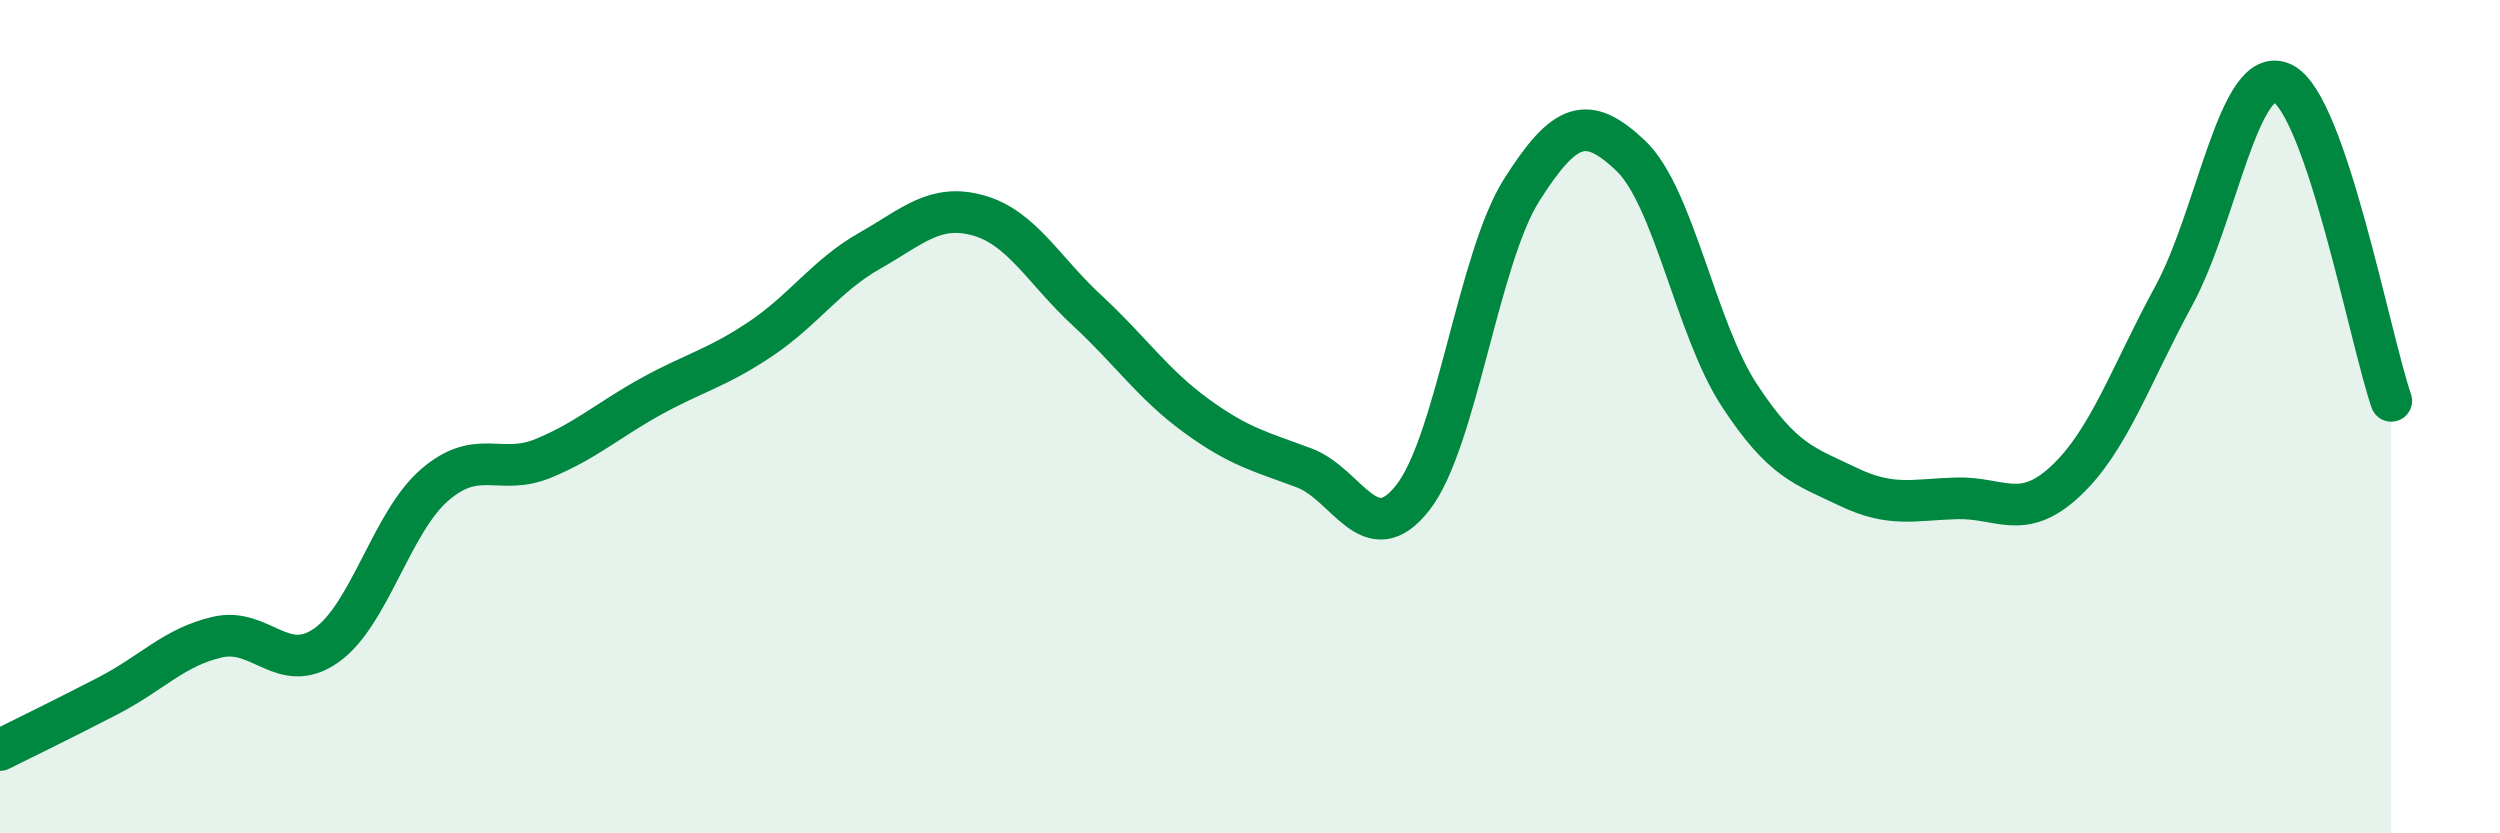
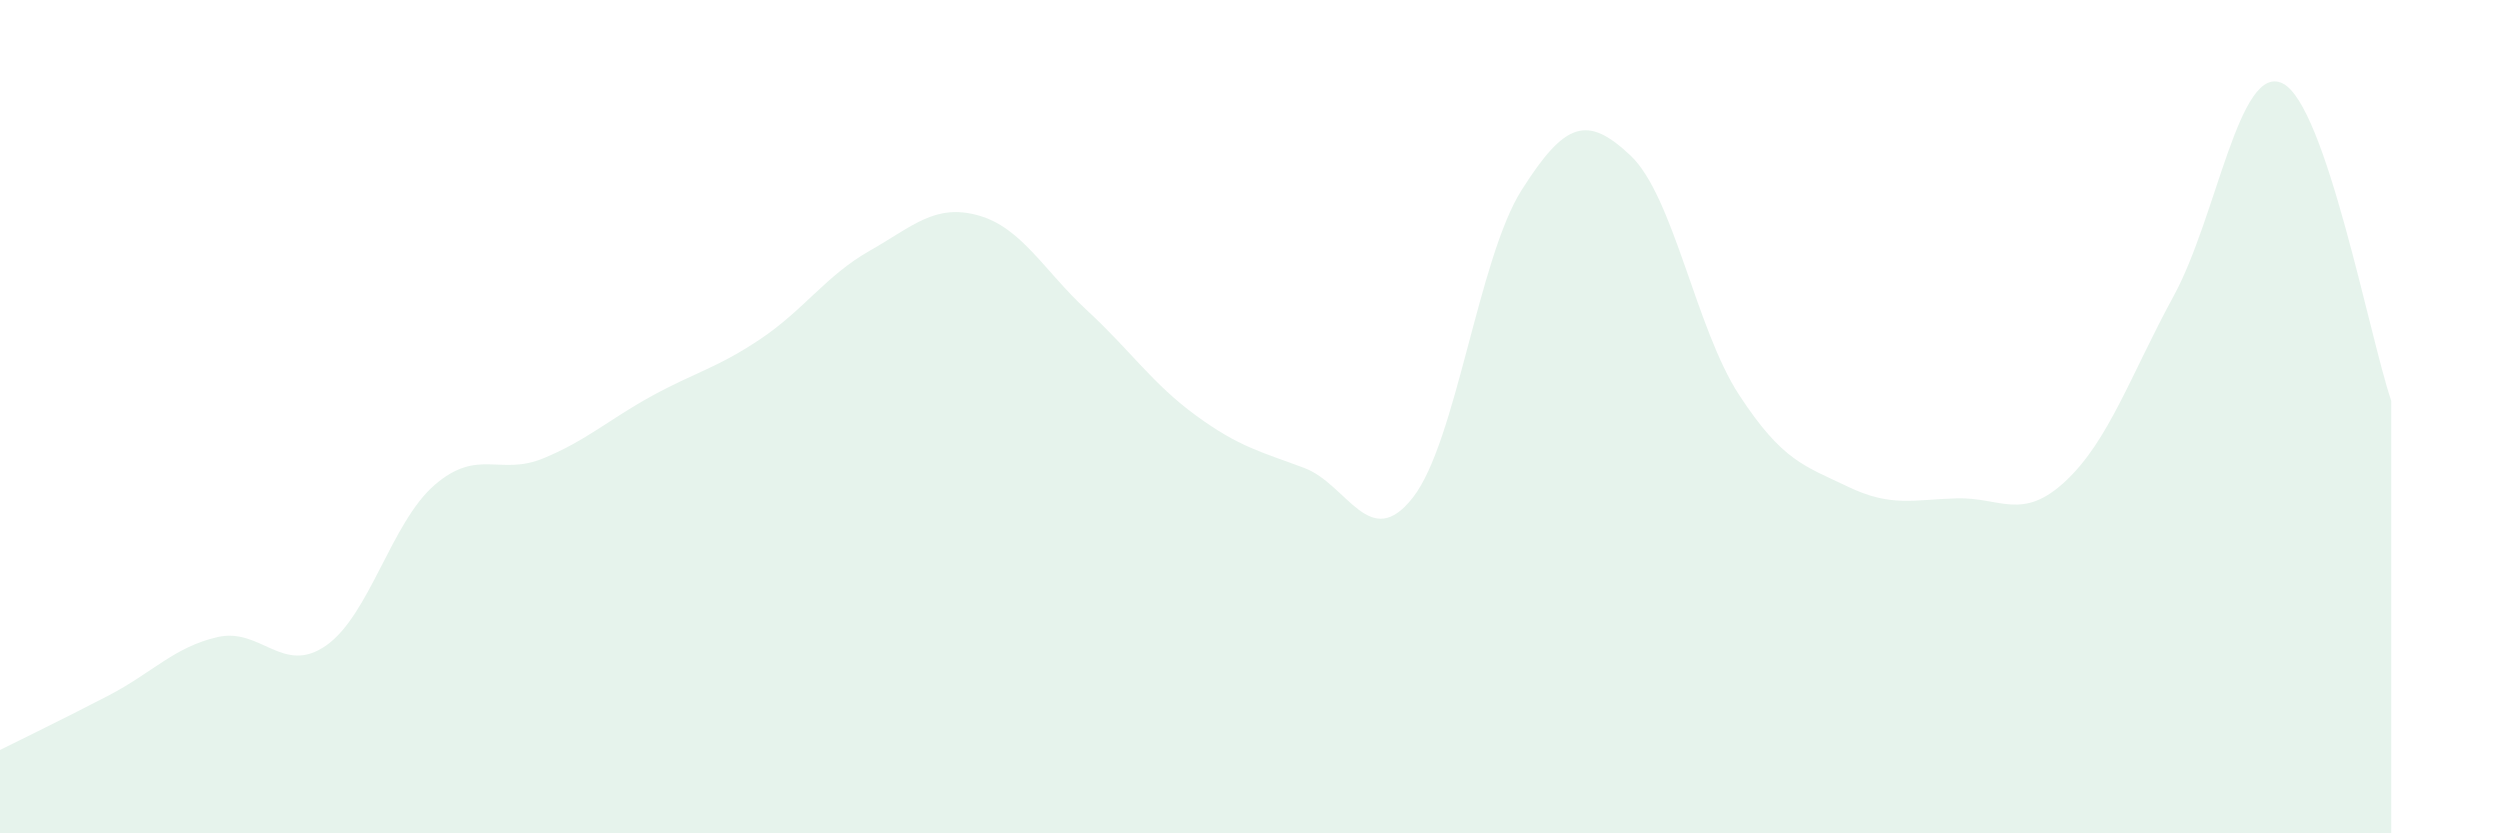
<svg xmlns="http://www.w3.org/2000/svg" width="60" height="20" viewBox="0 0 60 20">
  <path d="M 0,18 C 0.52,17.74 1.57,17.23 2.61,16.69 C 3.65,16.15 4.18,15.53 5.22,15.29 C 6.26,15.05 6.79,16.22 7.83,15.49 C 8.87,14.76 9.39,12.54 10.43,11.64 C 11.47,10.74 12,11.43 13.04,11 C 14.08,10.57 14.61,10.07 15.65,9.5 C 16.69,8.93 17.22,8.83 18.26,8.13 C 19.3,7.43 19.83,6.61 20.87,6.02 C 21.91,5.43 22.44,4.88 23.48,5.17 C 24.52,5.46 25.05,6.49 26.09,7.45 C 27.13,8.41 27.66,9.21 28.7,9.97 C 29.74,10.73 30.26,10.84 31.3,11.23 C 32.34,11.62 32.87,13.27 33.91,11.94 C 34.95,10.61 35.48,6.2 36.52,4.56 C 37.56,2.92 38.09,2.75 39.13,3.73 C 40.17,4.71 40.7,7.89 41.74,9.48 C 42.78,11.07 43.31,11.18 44.35,11.68 C 45.39,12.18 45.92,11.99 46.96,11.96 C 48,11.93 48.53,12.52 49.57,11.55 C 50.61,10.58 51.13,9.01 52.17,7.1 C 53.21,5.19 53.74,1.5 54.78,2 C 55.82,2.5 56.87,8.1 57.39,9.62L57.39 20L0 20Z" fill="#008740" opacity="0.1" stroke-linecap="round" stroke-linejoin="round" />
-   <path d="M 0,18 C 0.52,17.74 1.57,17.23 2.61,16.69 C 3.65,16.15 4.18,15.53 5.22,15.29 C 6.26,15.05 6.79,16.22 7.83,15.49 C 8.87,14.76 9.39,12.54 10.43,11.64 C 11.47,10.74 12,11.43 13.04,11 C 14.08,10.57 14.61,10.07 15.65,9.5 C 16.69,8.93 17.22,8.83 18.26,8.13 C 19.3,7.43 19.83,6.61 20.87,6.02 C 21.91,5.43 22.44,4.88 23.48,5.17 C 24.52,5.46 25.05,6.49 26.09,7.45 C 27.13,8.41 27.66,9.21 28.7,9.97 C 29.74,10.73 30.26,10.84 31.3,11.23 C 32.34,11.62 32.87,13.27 33.91,11.94 C 34.95,10.61 35.48,6.2 36.52,4.56 C 37.56,2.92 38.09,2.75 39.13,3.73 C 40.17,4.71 40.7,7.89 41.74,9.48 C 42.78,11.07 43.31,11.18 44.35,11.68 C 45.39,12.18 45.92,11.99 46.96,11.96 C 48,11.93 48.53,12.52 49.57,11.55 C 50.61,10.58 51.13,9.01 52.17,7.1 C 53.21,5.19 53.74,1.5 54.78,2 C 55.82,2.5 56.87,8.1 57.39,9.62" stroke="#008740" stroke-width="1" fill="none" stroke-linecap="round" stroke-linejoin="round" />
</svg>